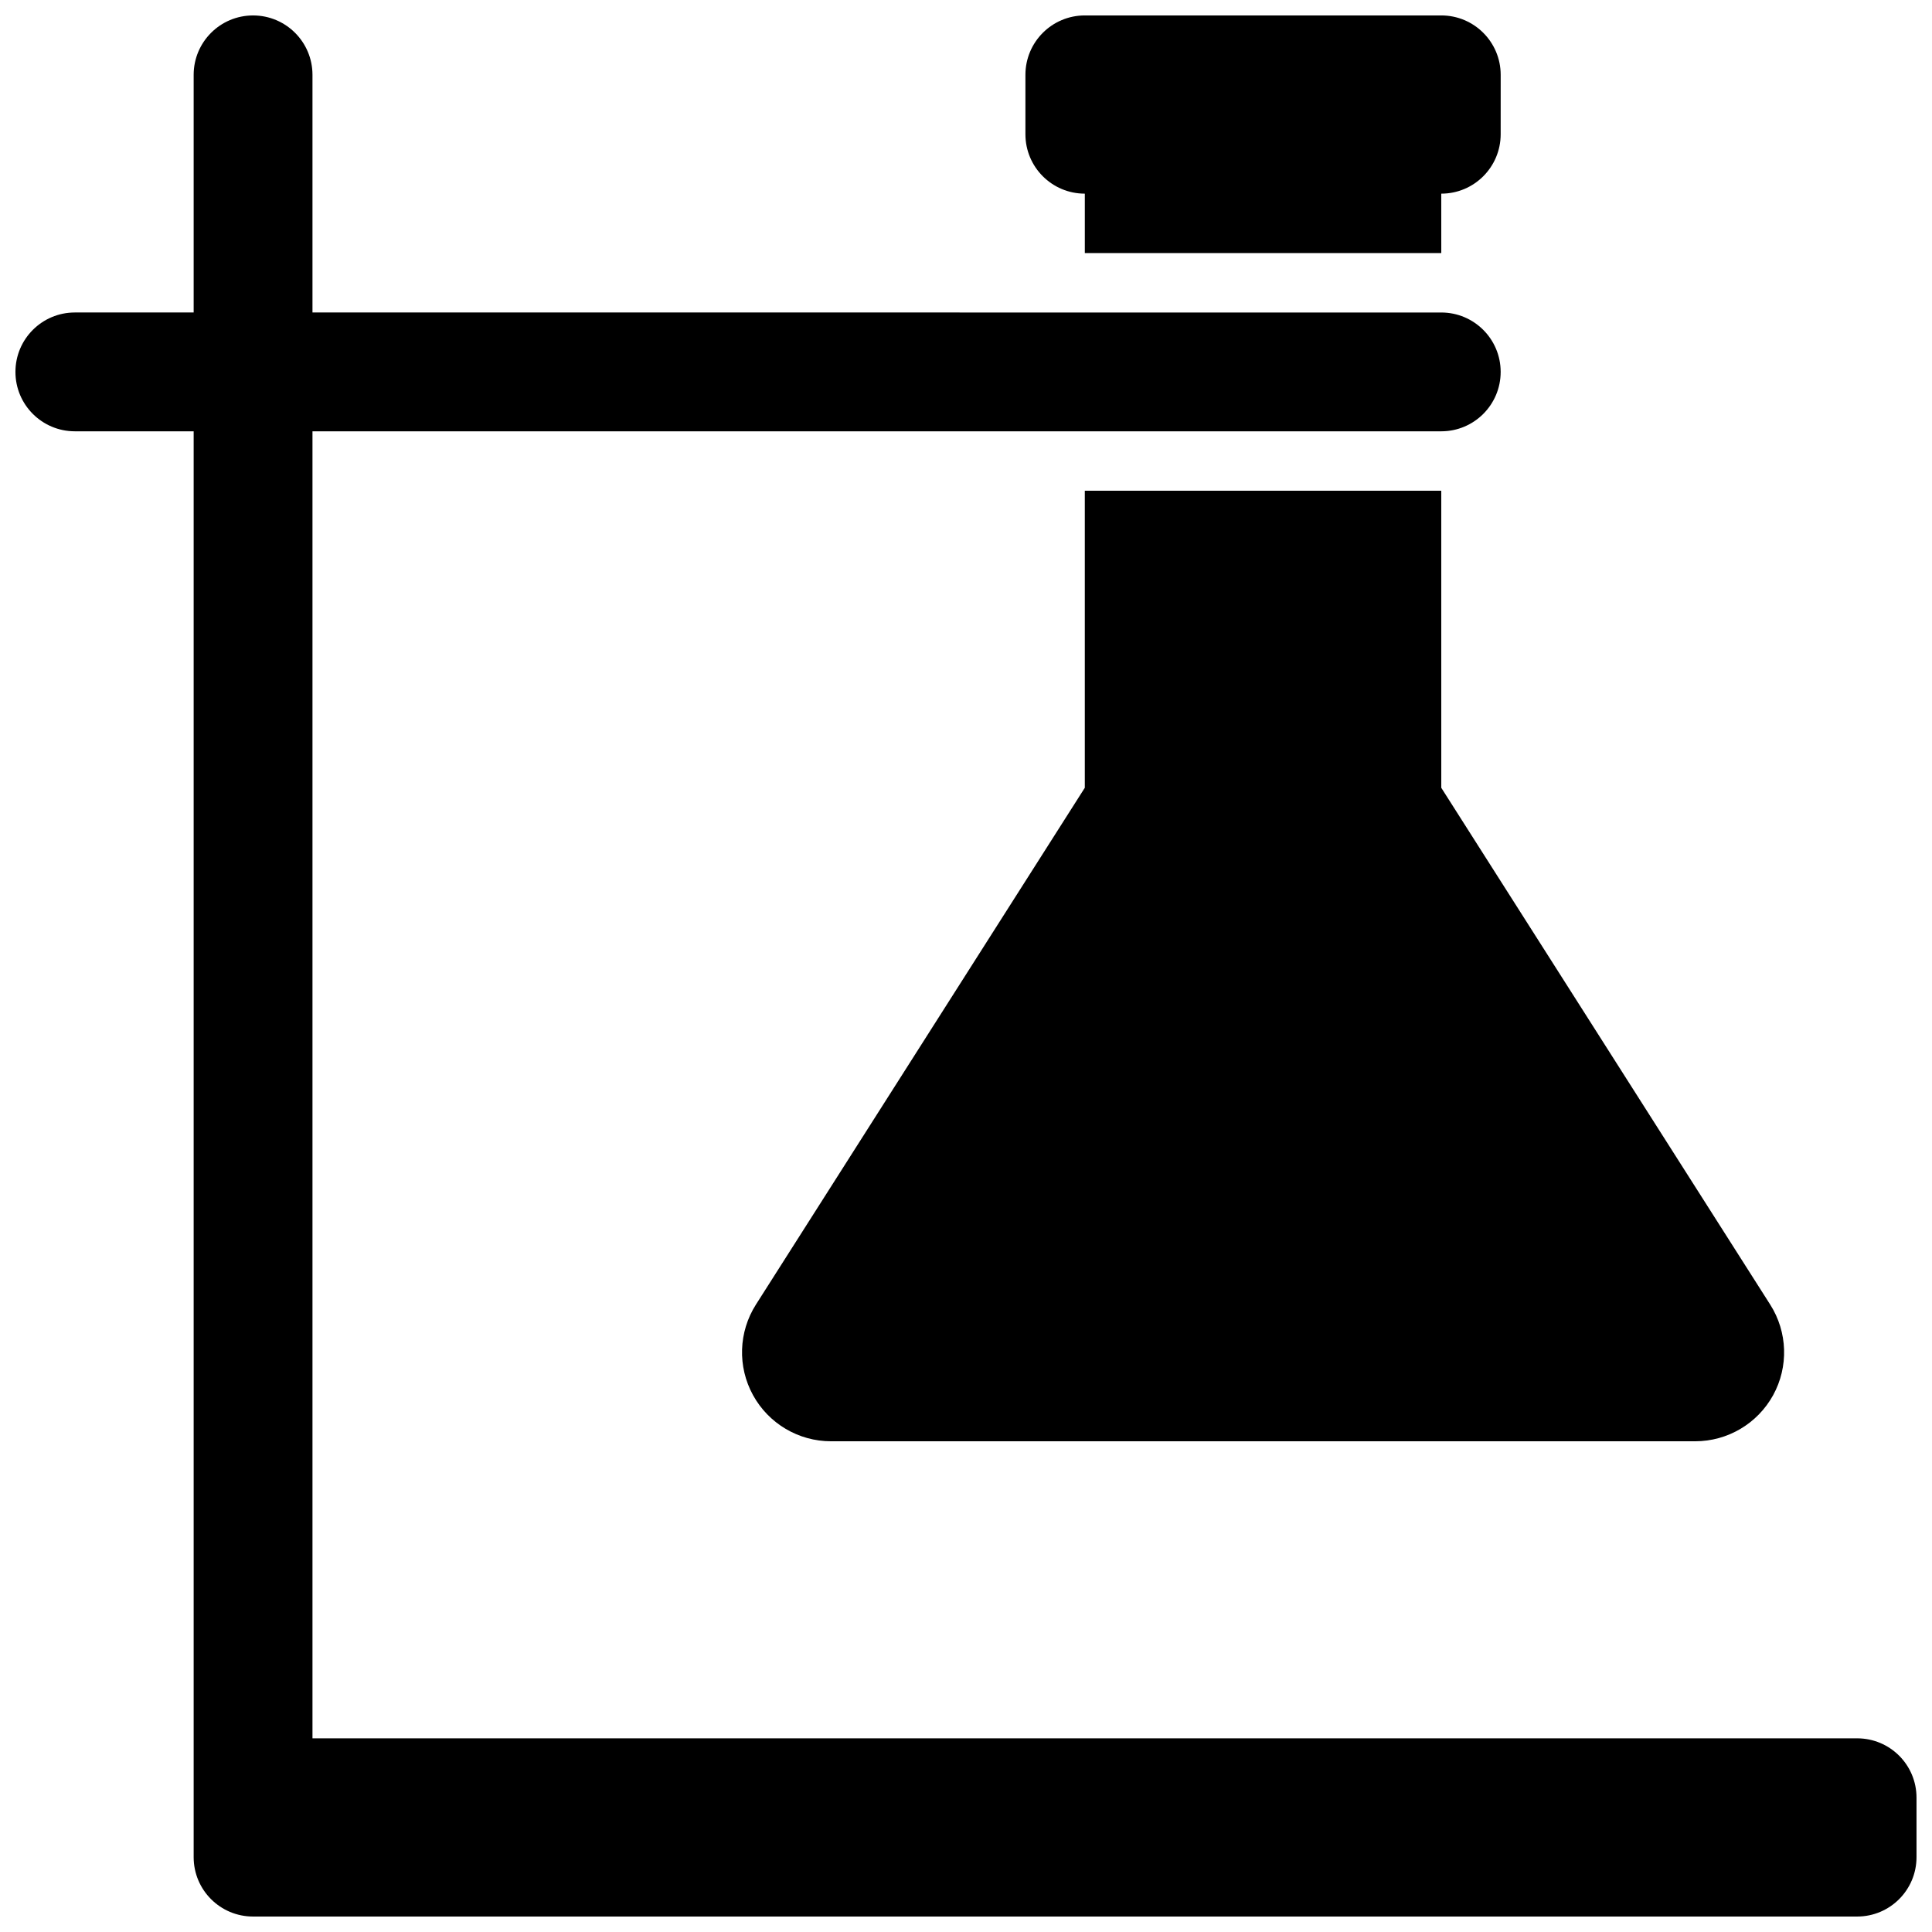
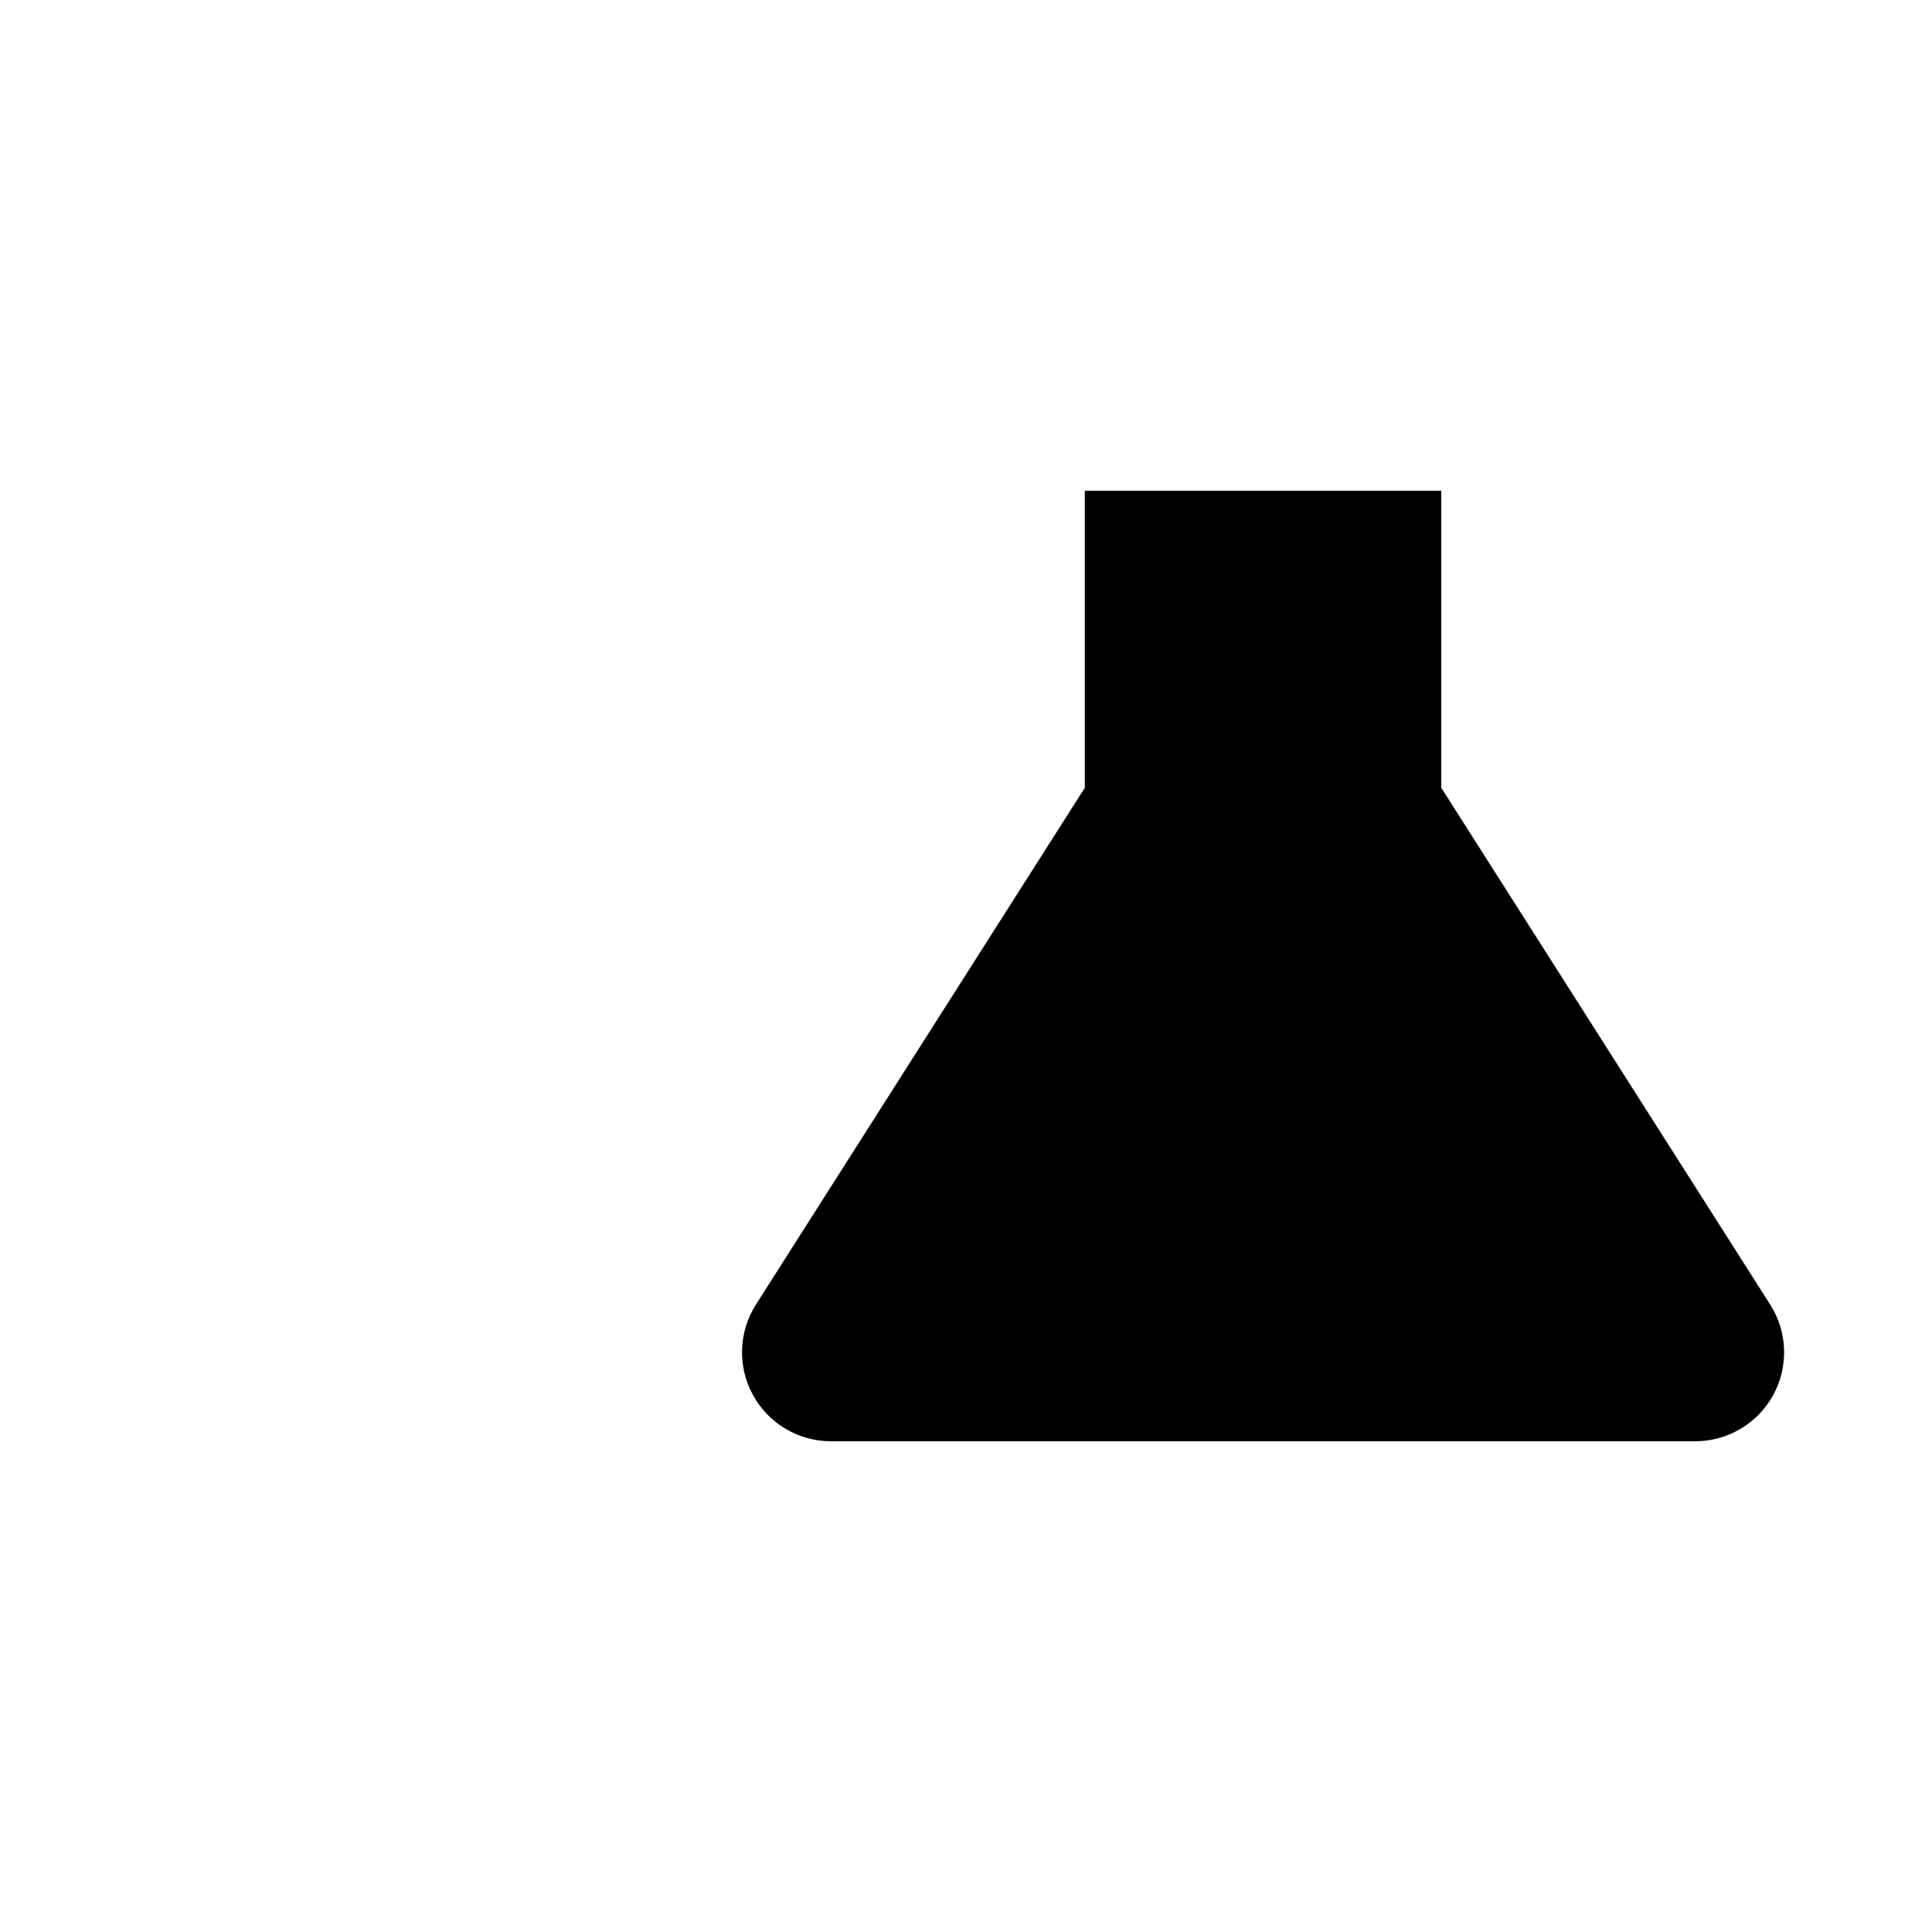
<svg xmlns="http://www.w3.org/2000/svg" width="800px" height="800px" version="1.1" viewBox="144 144 512 512">
  <defs>
    <clipPath id="b">
-       <path d="m415 148.09h127v63.906h-127z" />
-     </clipPath>
+       </clipPath>
    <clipPath id="a">
-       <path d="m148.09 148.09h503.81v503.81h-503.81z" />
-     </clipPath>
+       </clipPath>
  </defs>
  <g clip-path="url(#b)">
    <path d="m431.49 195.32v15.742h94.465l-0.004-15.742c8.707 0 15.742-7.055 15.742-15.742l0.004-15.746c0-8.691-7.039-15.742-15.742-15.742h-94.465c-8.707 0-15.742 7.055-15.742 15.742v15.742c-0.004 8.695 7.035 15.746 15.742 15.746z" />
  </g>
  <path d="m525.95 274.05h-94.465v78.719l-87.16 136.96c-4.613 7.258-4.914 16.453-0.77 23.992 4.141 7.543 12.062 12.234 20.672 12.234h229c8.613 0 16.531-4.691 20.672-12.219 4.141-7.543 3.84-16.734-0.77-23.992l-87.176-136.97z" />
  <g clip-path="url(#a)">
    <path d="m636.16 604.67h-409.35v-346.37h299.14c8.707 0 15.742-7.055 15.742-15.742 0-8.691-7.039-15.742-15.742-15.742l-299.14-0.004v-62.977c0-8.691-7.039-15.742-15.742-15.742-8.707 0-15.746 7.055-15.746 15.742v62.977h-31.488c-8.703 0-15.742 7.055-15.742 15.746s7.039 15.742 15.742 15.742h31.488v377.86c0 8.707 7.039 15.742 15.742 15.742h425.09c8.707 0 15.742-7.039 15.742-15.742v-15.742c0.008-8.707-7.027-15.742-15.734-15.742z" />
  </g>
</svg>